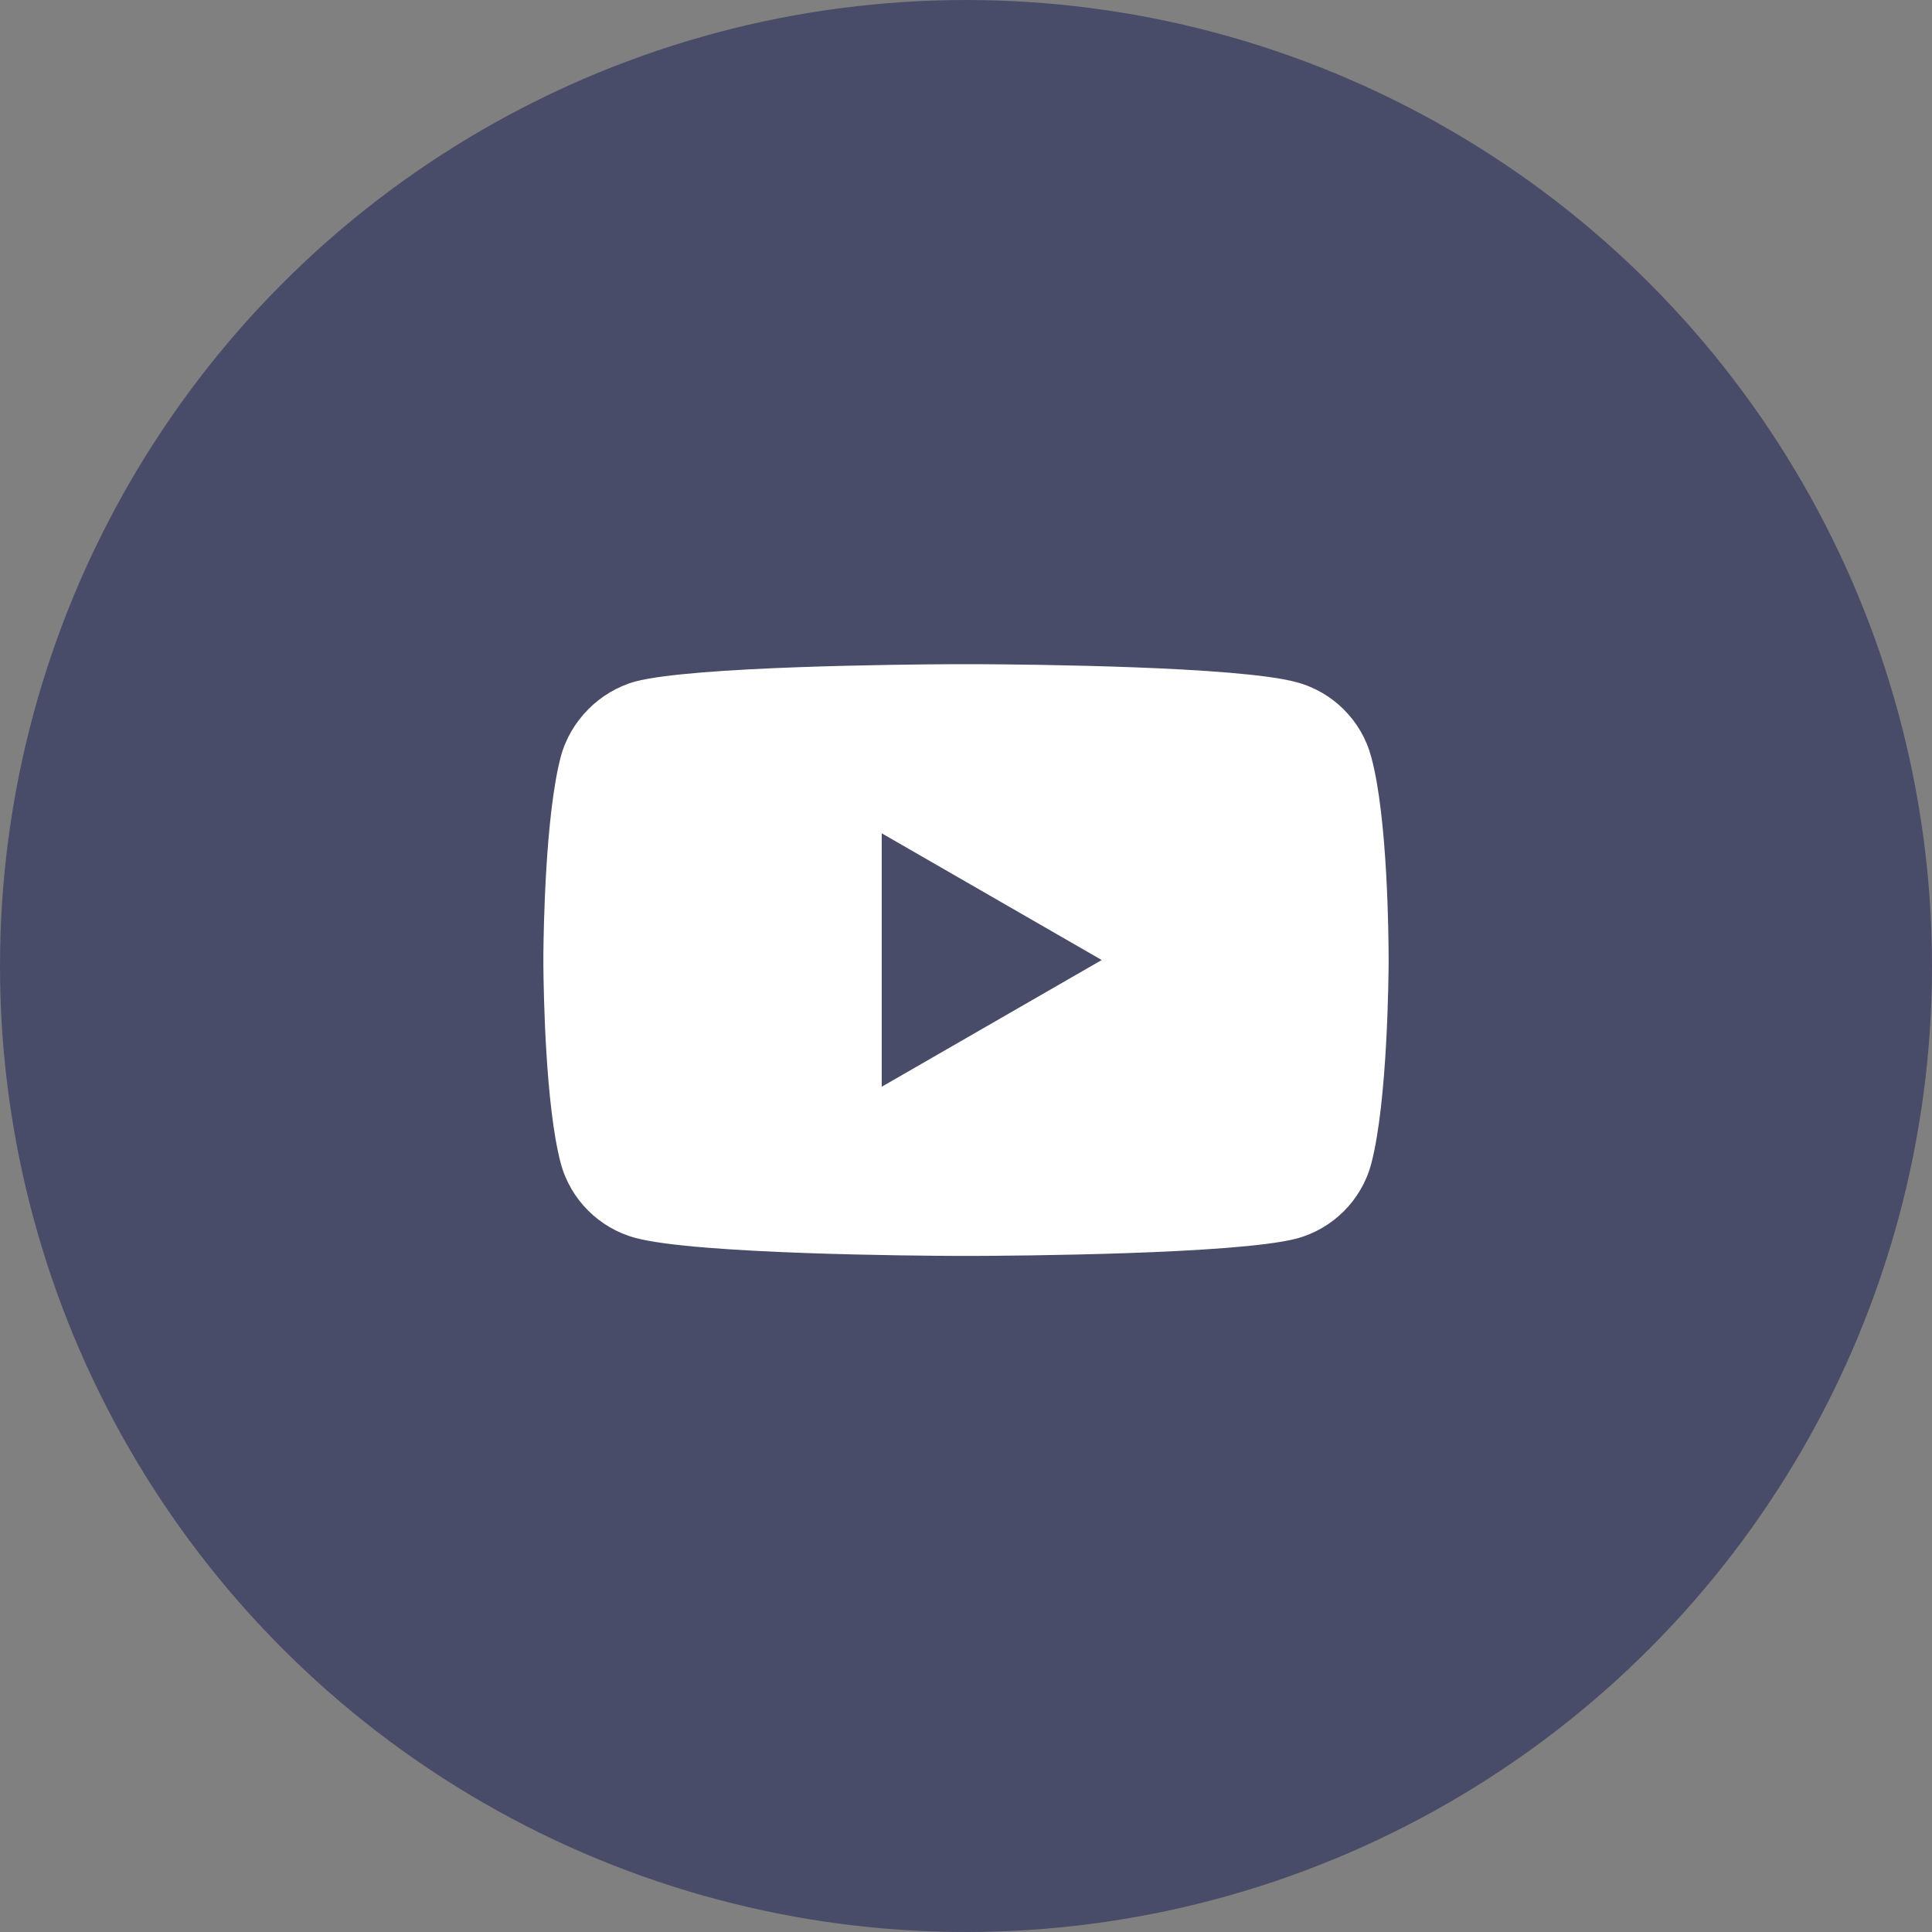
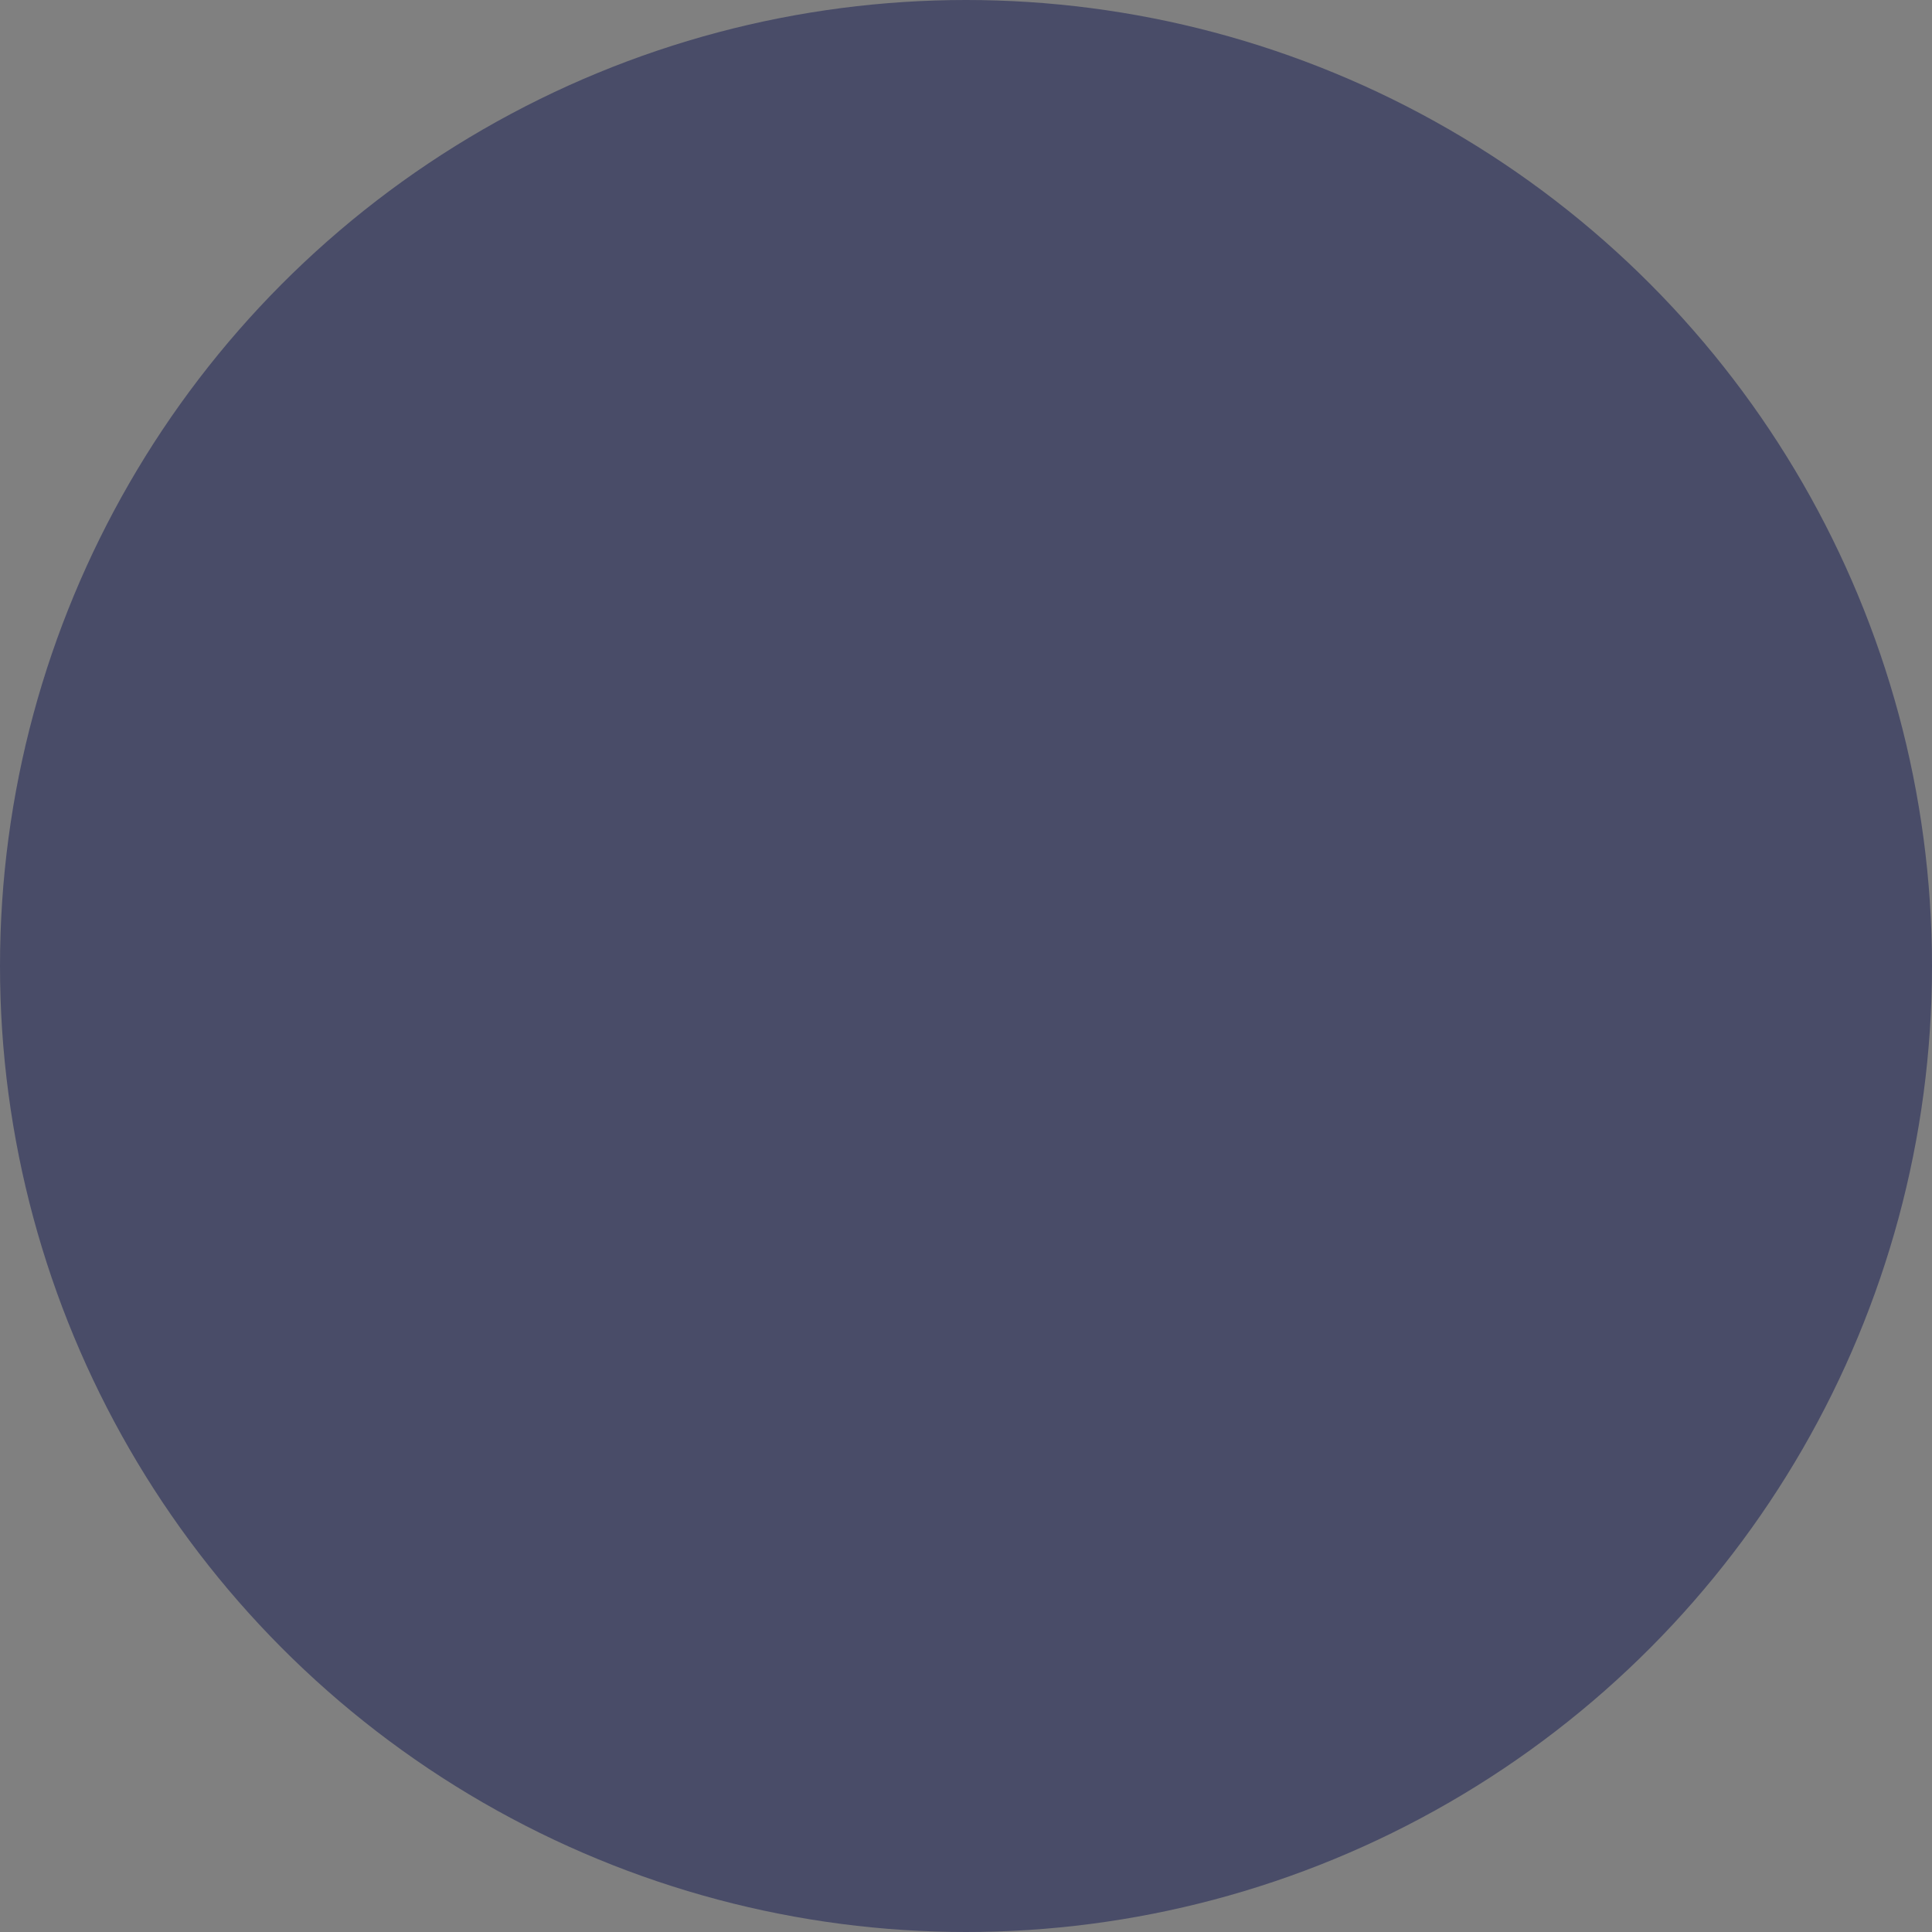
<svg xmlns="http://www.w3.org/2000/svg" width="32" height="32" viewBox="0 0 32 32" fill="none">
  <rect x="0" y="0" width="32" height="32" fill="#808080" stroke="none" />
  <circle cx="16" cy="16" r="16" fill="#494C68" />
-   <path d="M16.19 11.001C17.044 11.005 20.519 11.037 21.477 11.3C22.077 11.461 22.55 11.934 22.711 12.534C22.987 13.542 22.999 15.555 23 15.871L23 15.923C22.999 16.093 22.988 18.228 22.711 19.28C22.55 19.88 22.077 20.352 21.477 20.514C20.484 20.775 16.792 20.8 16.109 20.802L15.89 20.802C15.209 20.8 11.525 20.774 10.522 20.503C9.922 20.341 9.449 19.868 9.288 19.268C9.034 18.314 9.004 16.432 9 15.994V15.809C9.004 15.373 9.034 13.498 9.288 12.534C9.449 11.934 9.934 11.45 10.522 11.288C11.48 11.036 14.955 11.005 15.809 11.001L16.19 11.001ZM14.604 13.802V18L18.248 15.901L14.604 13.802Z" fill="white" />
</svg>